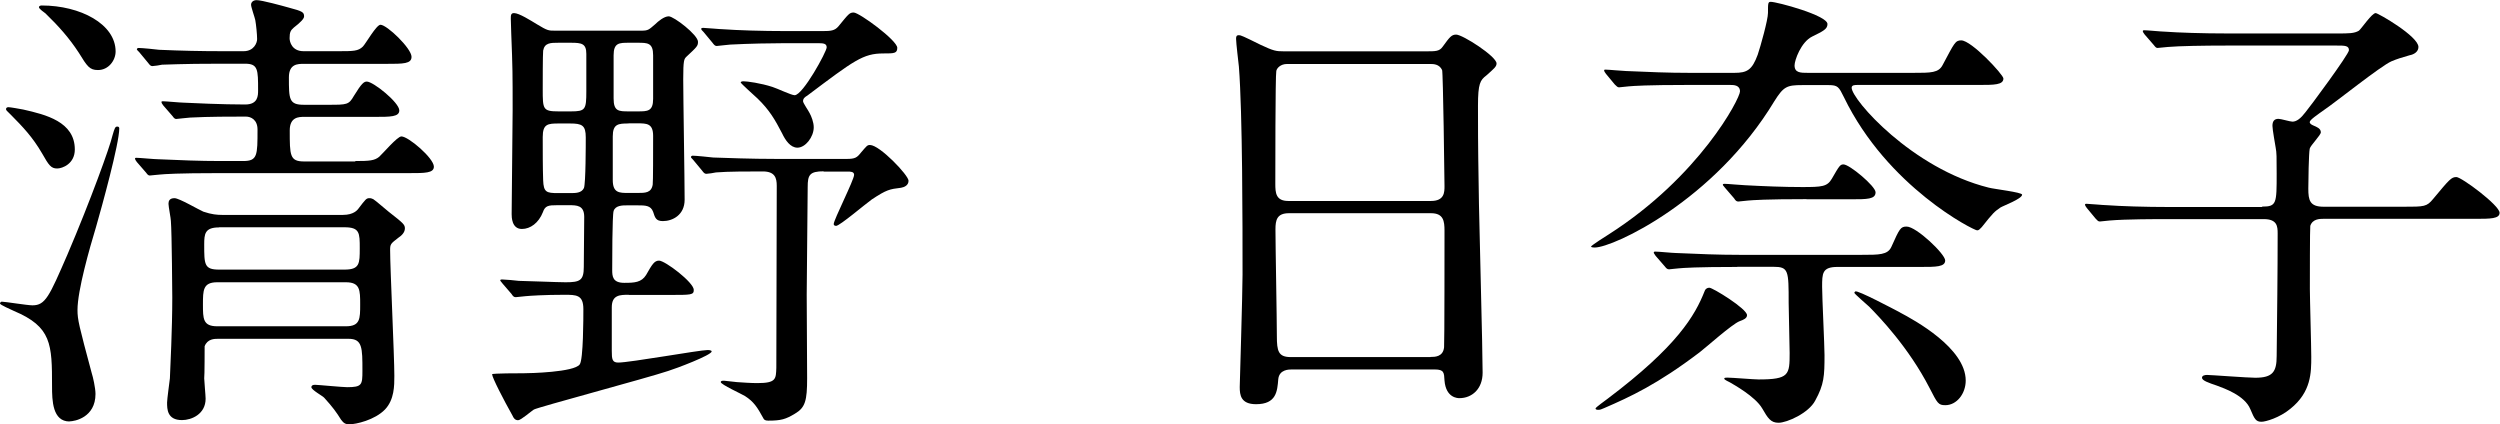
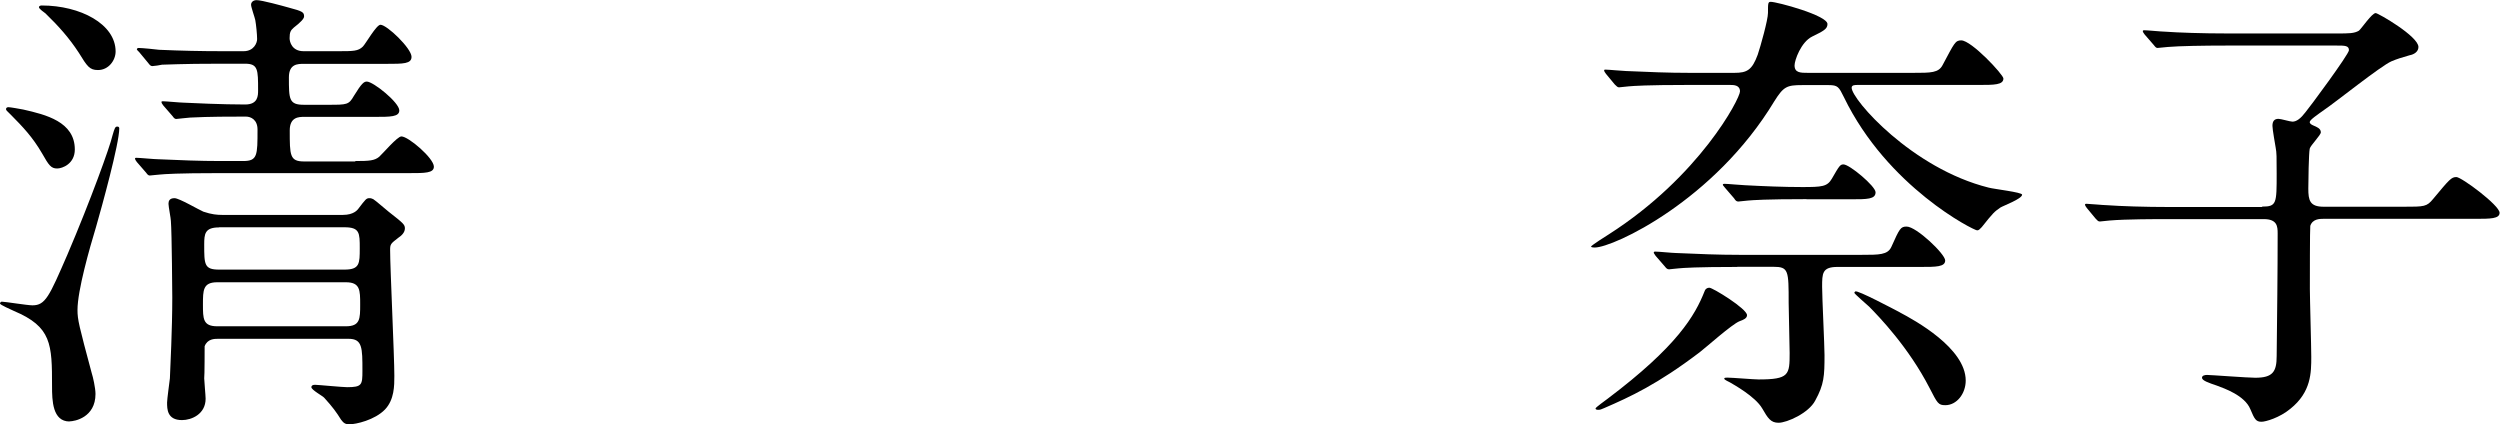
<svg xmlns="http://www.w3.org/2000/svg" id="_レイヤー_2" viewBox="0 0 177.76 30.17">
  <defs>
    <style>.cls-1{stroke-width:0px;}</style>
  </defs>
  <g id="_レイヤー_2-2">
    <path class="cls-1" d="M4.95,29.97c-1.22,0-1.25-1.49-1.25-2.51,0-3-.03-4.22-2.71-5.35-.2-.1-.99-.43-.99-.53,0-.07.07-.13.13-.13.23,0,1.81.26,2.18.26.92,0,1.19-.63,2.48-3.6,1.65-3.86,3.04-7.72,3.2-8.45.17-.59.2-.66.36-.66.1,0,.13.07.13.13,0,1.09-1.25,5.61-1.65,7-.46,1.52-1.32,4.52-1.32,5.91,0,.69.1,1.09,1.02,4.52.07.2.26,1.02.26,1.45,0,1.68-1.49,1.95-1.85,1.95ZM4.06,11.98c-.43,0-.59-.23-1.06-1.06-.69-1.19-1.39-1.91-2.21-2.74-.33-.33-.36-.33-.36-.43s.1-.13.17-.13c.13,0,.86.13,1.06.17,1.58.36,3.66.86,3.66,2.84,0,1.02-.89,1.35-1.25,1.35ZM6.96,4.98c-.59,0-.76-.26-1.35-1.22-.69-1.06-1.45-1.91-2.38-2.81-.1-.07-.46-.33-.46-.43,0-.13.17-.13.2-.13,2.74,0,5.25,1.32,5.25,3.27,0,.63-.5,1.32-1.25,1.32ZM25.28,11.45c.99,0,1.35-.03,1.68-.3.26-.23,1.29-1.45,1.58-1.45.5,0,2.31,1.55,2.31,2.15,0,.46-.63.46-1.78.46h-13.53c-2.9,0-3.86.07-4.16.1-.13,0-.63.07-.73.07s-.17-.07-.26-.2l-.66-.76q-.13-.17-.13-.23c0-.07.03-.07.1-.07.23,0,1.25.1,1.49.1,1.62.07,2.97.13,4.52.13h1.58c1.02,0,1.02-.4,1.02-2.24,0-.69-.46-.92-.83-.92-.99,0-2.64,0-3.96.07-.13,0-.92.1-.99.1-.1,0-.17-.07-.26-.2l-.66-.76q-.13-.17-.13-.23c0-.07.03-.07.1-.07.23,0,1.25.1,1.49.1.56.03,2.77.13,4.36.13.92,0,.92-.63.92-1.02,0-1.45,0-1.88-.92-1.88h-1.75c-2.87,0-3.83.07-4.16.07-.1.03-.59.1-.69.1-.13,0-.2-.1-.3-.23l-.63-.76c-.13-.13-.17-.17-.17-.2,0-.07.07-.1.13-.1.23,0,1.25.1,1.45.13,1.62.07,2.97.1,4.52.1h1.49c.73,0,.96-.59.96-.86,0-.33-.07-1.02-.13-1.35-.03-.17-.3-.92-.3-1.09s.13-.33.4-.33c.36,0,1.82.4,2.28.53.99.26,1.09.33,1.09.63q0,.23-.73.79c-.23.2-.3.33-.3.76,0,.26.17.92.99.92h2.47c1.06,0,1.42,0,1.75-.33.2-.2.96-1.55,1.25-1.55.46,0,2.21,1.68,2.21,2.28,0,.5-.59.5-1.78.5h-5.88c-.43,0-1.06,0-1.06.96,0,1.55,0,1.95,1.06,1.95h1.75c1.32,0,1.45,0,1.81-.63.56-.92.73-1.02.92-1.02.46,0,2.31,1.49,2.31,2.05,0,.46-.63.46-1.75.46h-5.02c-.36,0-1.02,0-1.02.96,0,1.78,0,2.21,1.02,2.21h3.63ZM15.51,24.09c-.26,0-.76,0-.96.53,0,.03,0,2.15-.03,2.28,0,.2.1,1.22.1,1.45,0,1.09-.99,1.52-1.68,1.52-1.06,0-1.06-.79-1.06-1.25,0-.23.17-1.45.2-1.72.03-.79.17-3.5.17-5.74,0-.03-.03-4.62-.1-5.45,0-.17-.17-1.02-.17-1.22s.07-.4.43-.4c.33,0,1.72.82,2.05.96.59.2.99.23,1.32.23h8.61c.76,0,1.02-.36,1.06-.4.56-.73.59-.79.83-.79.1,0,.17.03.26.07.17.1.92.76,1.09.89,1.06.83,1.16.92,1.16,1.19,0,.3-.26.53-.46.66-.56.43-.59.46-.59.89,0,1.29.3,7.52.3,8.94,0,.69,0,1.68-.66,2.38-.73.76-2.08,1.06-2.54,1.06-.26,0-.4-.07-.59-.33-.33-.53-.59-.89-1.19-1.55-.1-.13-.92-.56-.92-.76,0-.1.07-.17.26-.17s1.95.17,2.28.17c1.06,0,1.09-.17,1.09-1.16,0-1.65,0-2.28-.99-2.28h-9.24ZM15.45,20.07c-1.02,0-1.02.56-1.02,1.58s0,1.55,1.02,1.55h9.14c1.02,0,1.02-.53,1.02-1.55s0-1.58-1.02-1.58h-9.14ZM15.58,16.17c-1.02,0-1.06.46-1.06,1.22,0,1.42,0,1.78,1.06,1.78h8.91c1.09,0,1.09-.43,1.09-1.52s0-1.49-1.09-1.49h-8.91Z" />
-     <path class="cls-1" d="M44.72,20.96c-.63,0-1.22,0-1.22.89v3.1c0,.59.03.83.46.83.83,0,5.78-.89,6.34-.89.07,0,.3,0,.3.1,0,.26-2.54,1.22-3.1,1.39-1.49.5-9.24,2.57-9.54,2.74-.17.1-.92.76-1.12.76-.23,0-.33-.17-.4-.33-.63-1.12-1.45-2.71-1.45-2.94,0-.07,1.98-.07,2.24-.07.4,0,3.6-.07,3.99-.63.26-.33.26-3.37.26-3.93,0-1.02-.5-1.02-1.35-1.02-1.42,0-2.48.07-2.77.1-.1,0-.59.07-.69.07-.13,0-.2-.07-.3-.23l-.63-.73c-.13-.17-.17-.2-.17-.23,0-.07.07-.07.13-.07.17,0,.99.07,1.19.1.4,0,2.74.1,3.33.1,1.02,0,1.29-.13,1.29-1.09,0-.23.03-3.43.03-3.56,0-.83-.53-.83-1.09-.83h-.83c-.63,0-.86.03-1.02.5-.3.76-.89,1.19-1.49,1.19-.73,0-.73-.86-.73-1.06,0-1.06.07-6.21.07-7.36,0-2.67,0-2.97-.1-5.51,0-.13-.03-.86-.03-1.02,0-.23,0-.4.23-.4.36,0,1.19.53,1.62.79.76.46.83.46,1.29.46h6.14c.5,0,.53-.07.99-.46.2-.2.63-.56.96-.56.36,0,2.08,1.32,2.08,1.81,0,.3-.07.36-.82,1.06-.17.17-.23.23-.23,1.62,0,1.22.1,7.19.1,8.55,0,1.09-.86,1.52-1.55,1.52-.5,0-.56-.26-.69-.66-.17-.46-.56-.46-1.12-.46h-.73c-.33,0-.83,0-.96.4-.1.3-.1,3.7-.1,4.19,0,.46.03.92.86.92.73,0,1.22-.03,1.55-.56.43-.76.59-1.02.92-1.02.43,0,2.47,1.55,2.47,2.08,0,.36-.17.36-1.72.36h-2.9ZM40.6,7.92c1.02,0,1.09-.13,1.09-1.42v-2.67c0-.73-.33-.79-1.09-.79h-.89c-.56,0-.99,0-1.09.56-.03.26-.03,2.28-.03,2.74,0,1.42,0,1.58,1.12,1.58h.89ZM40.53,13.73c.4,0,.82,0,.99-.36.13-.33.13-3.14.13-3.6,0-.86-.26-.99-1.12-.99h-.79c-.79,0-1.15.03-1.15.96s0,2.24.03,3.07c.03.86.23.92,1.06.92h.86ZM44.69,8.78c-.73,0-1.12.03-1.12.92v3.1c0,.92.46.92,1.12.92h.63c.56,0,.99,0,1.09-.59.03-.17.03-2.31.03-3.47,0-.89-.46-.89-1.12-.89h-.63ZM44.72,3.04c-.69,0-1.09,0-1.09.89v3.07c0,.92.36.92,1.09.92h.63c.69,0,1.09,0,1.09-.89v-3.1c0-.89-.4-.89-1.09-.89h-.63ZM58.58,12.18c-1.02,0-1.15.26-1.15,1.12,0,1.09-.07,6.44-.07,7.66,0,.36.03,4.98.03,5.94,0,1.58-.13,2.08-.86,2.51-.66.4-.99.5-1.91.5-.23,0-.3-.07-.36-.2-.4-.73-.66-1.15-1.29-1.55-.26-.16-1.72-.82-1.72-.99,0-.1.13-.1.23-.1.13,0,.79.1.92.1.46.03.99.07,1.45.07,1.35,0,1.32-.3,1.35-1.09,0-.76.03-11.35.03-12.94,0-.56-.13-1.02-.99-1.02-.96,0-2.51,0-3.33.07-.1.03-.59.1-.69.1-.13,0-.2-.1-.3-.23l-.63-.76c-.13-.13-.16-.17-.16-.2,0-.07.07-.1.13-.1.2,0,1.22.1,1.45.13.96.03,2.64.1,4.52.1h4.98c.59,0,.73-.1.99-.43.43-.5.46-.56.66-.56.69,0,2.74,2.15,2.74,2.54,0,.33-.3.46-.53.5-.82.1-1.02.13-2.08.83-.43.3-2.28,1.88-2.54,1.88-.13,0-.17-.07-.17-.13,0-.3,1.45-3.14,1.45-3.5,0-.23-.26-.23-.46-.23h-1.72ZM58.49,2.21c.59,0,.86-.03,1.12-.33.73-.89.79-.99,1.09-.99.4,0,3.1,1.98,3.1,2.51,0,.4-.23.4-.99.4-1.45,0-2.08.5-5.41,3-.17.1-.3.2-.3.4,0,.13.4.69.46.83.13.23.3.66.3,1.02,0,.69-.59,1.45-1.16,1.45-.5,0-.86-.53-1.09-1.02-.5-.96-.89-1.65-1.75-2.48-.2-.17-1.19-1.09-1.19-1.12,0-.1.13-.1.2-.1.26,0,1.22.13,2.05.4.33.1,1.35.59,1.58.59.59,0,2.28-3.1,2.28-3.4,0-.26-.2-.3-.59-.3h-2.38c-.92,0-2.57.03-3.89.1-.1,0-.89.1-.96.1-.13,0-.2-.1-.3-.23l-.63-.76c-.13-.13-.17-.17-.17-.23s.07-.07.13-.07c.2,0,1.22.1,1.45.1.96.07,2.67.13,4.52.13h2.51Z" />
-     <path class="cls-1" d="M91.85,26.27c-.2,0-.89,0-.96.69-.07.86-.13,1.78-1.58,1.78-1.09,0-1.16-.66-1.16-1.22,0-.13.2-6.73.2-7.99,0-3.6,0-11.45-.26-14.79-.03-.3-.2-1.68-.2-1.98,0-.17.03-.26.2-.26.13,0,.3.07,1.55.69.92.43,1.09.46,1.65.46h10.1c.69,0,.96,0,1.19-.33.5-.69.63-.86.96-.86.46,0,2.87,1.55,2.87,2.05,0,.23-.17.36-.73.86-.43.33-.59.56-.59,2.15,0,3.53.03,4.13.07,7.03.03,1.88.26,10.23.26,11.95,0,1.16-.76,1.81-1.65,1.81-.1,0-.96,0-1.06-1.25-.03-.56-.03-.79-.69-.79h-10.17ZM101.75,14.29c.96,0,.96-.63.96-1.06,0-.4-.1-8.09-.17-8.25-.2-.43-.63-.43-.83-.43h-10.2c-.46,0-.73.3-.76.5-.07.26-.07,7.43-.07,8.02,0,.63.03,1.22.92,1.22h10.13ZM101.72,25.38c.3,0,.89,0,.96-.69.03-.2.03-7.52.03-8.28,0-.69-.07-1.25-.96-1.25h-10.1c-.86,0-.96.49-.96,1.15,0,1.09.1,6.4.1,7.59,0,1.06.1,1.49.99,1.49h9.93Z" />
    <path class="cls-1" d="M120,6.04c-2.9,0-3.86.07-4.19.1-.1,0-.59.07-.69.07s-.17-.07-.3-.2l-.63-.76q-.13-.17-.13-.23c0-.07.03-.07.1-.07.23,0,1.25.1,1.45.1,1.62.07,2.97.13,4.52.13h3.2c.89,0,1.25-.2,1.65-1.29.2-.59.73-2.48.73-2.97,0-.69,0-.79.2-.79.43,0,4.03.96,4.03,1.58,0,.36-.3.5-1.09.89s-1.25,1.68-1.25,2.05c0,.53.43.53.96.53h7.46c1.29,0,1.82,0,2.11-.56.83-1.55.89-1.75,1.32-1.75.73,0,3,2.44,3,2.71,0,.46-.66.46-1.78.46h-8.58c-.2,0-.43,0-.43.2,0,.83,4.29,5.74,9.74,7.1.36.1,2.38.33,2.38.5,0,.3-1.35.79-1.55.92-.43.3-.5.36-1.32,1.39-.13.13-.2.23-.33.23-.23,0-6.37-3.07-9.47-9.47-.36-.73-.43-.86-1.09-.86h-1.88c-1.09,0-1.32.1-1.98,1.15-4.26,7.06-11.45,10.4-12.77,10.4-.03,0-.26,0-.26-.07s1.19-.83,1.25-.86c6.47-4.13,9.34-9.67,9.34-10.17,0-.46-.46-.46-.69-.46h-3ZM121.55,20.46c.23,0,2.67,1.49,2.67,1.95,0,.23-.26.33-.53.43-.53.2-2.44,1.91-2.84,2.21-3,2.28-4.95,3.17-6.77,3.96-.23.1-.3.13-.43.13-.07,0-.2,0-.2-.1,0-.07.73-.59.86-.69,4.95-3.73,6.21-5.91,6.9-7.66.03-.1.13-.23.33-.23ZM123.53,18.98c-2.9,0-3.86.07-4.16.1-.13,0-.59.07-.69.07-.13,0-.2-.07-.3-.2l-.66-.76c-.1-.17-.13-.17-.13-.23s.03-.07.13-.07c.23,0,1.22.1,1.45.1,1.62.07,2.97.13,4.52.13h8.68c1.25,0,1.85,0,2.11-.56.59-1.32.66-1.45,1.09-1.45.69,0,2.74,1.95,2.74,2.41s-.66.46-1.75.46h-5.91c-1.09,0-1.09.46-1.09,1.42,0,.76.17,4.16.17,4.85,0,1.49-.03,2.08-.66,3.23-.46.89-2.01,1.58-2.61,1.58-.56,0-.76-.33-1.16-1.02-.5-.86-2.08-1.72-2.24-1.82-.1-.07-.46-.2-.46-.3,0-.07.1-.07.23-.07.33,0,1.88.13,2.21.13,2.18,0,2.21-.33,2.21-1.88,0-.56-.07-3.04-.07-3.56,0-2.31,0-2.57-1.09-2.57h-2.57ZM128.45,14.16c-2.9,0-3.83.07-4.16.1-.1,0-.59.07-.69.07-.13,0-.2-.07-.3-.23l-.63-.73c-.13-.16-.17-.2-.17-.23,0-.07.07-.07.13-.07.23,0,1.25.1,1.45.1,1.29.07,2.77.13,4.06.13,1.42,0,1.78-.03,2.11-.59.53-.92.59-1.02.83-1.02.43,0,2.28,1.55,2.28,1.98,0,.5-.59.5-1.78.5h-3.13ZM135.08,22.21c1.06.56,4.69,2.54,4.69,4.85,0,.92-.63,1.75-1.45,1.75-.5,0-.56-.13-1.12-1.22-1.49-2.9-3.6-5.08-4.29-5.78-.17-.16-1.06-.92-1.06-.99,0-.03.03-.07.07-.1.17-.1,2.71,1.25,3.17,1.49Z" />
    <path class="cls-1" d="M160.86,14.69c1.02,0,1.02-.23,1.02-2.34,0-1.19,0-1.49-.07-1.85-.03-.2-.23-1.29-.23-1.55,0-.33.13-.5.43-.5.17,0,.83.2.99.2.3,0,.59-.23.92-.66.26-.3,3.1-4.13,3.1-4.42,0-.33-.3-.33-.86-.33h-7.86c-1.62,0-3.37.03-4.16.1-.13,0-.59.07-.73.07-.1,0-.16-.07-.26-.2l-.66-.76q-.13-.17-.13-.23c0-.07.07-.07.1-.07.23,0,1.22.1,1.45.1.96.07,2.67.13,4.55.13h7.72c.83,0,1.22,0,1.55-.2.2-.17.92-1.25,1.19-1.25.17,0,3.04,1.65,3.04,2.41,0,.33-.3.53-.63.59-.59.17-.89.26-1.29.43-.76.33-3.96,2.9-4.75,3.43-.5.36-1.06.73-1.06.89,0,.13.17.2.23.23.3.13.56.23.56.5,0,.2-.73.92-.79,1.16-.07.33-.1,2.34-.1,2.84,0,.83.1,1.29,1.09,1.29h5.68c1.49,0,1.65,0,2.11-.56,1.16-1.39,1.29-1.55,1.65-1.55s3.07,2.01,3.07,2.54c0,.43-.66.43-1.75.43h-10.79c-.23,0-.76,0-.92.5-.03.13-.03,3.89-.03,4.49,0,.69.1,4.06.1,4.82,0,1.12,0,2.51-1.49,3.7-.76.63-1.75.92-2.05.92-.4,0-.5-.2-.79-.89-.4-.99-1.88-1.49-2.38-1.68-.59-.2-1.06-.36-1.06-.56,0-.17.23-.2.36-.2.26,0,2.9.2,3.43.2,1.25,0,1.52-.43,1.52-1.55.03-2.87.07-5.88.07-8.71,0-.5-.03-1.02-.99-1.02h-6.8c-.79,0-3,0-4.16.1-.1,0-.59.07-.69.07-.13,0-.17-.07-.3-.2l-.63-.76q-.13-.17-.13-.23c0-.07.07-.07.1-.07.2,0,1.22.1,1.45.1.96.07,2.67.13,4.52.13h6.5Z" />
  </g>
</svg>